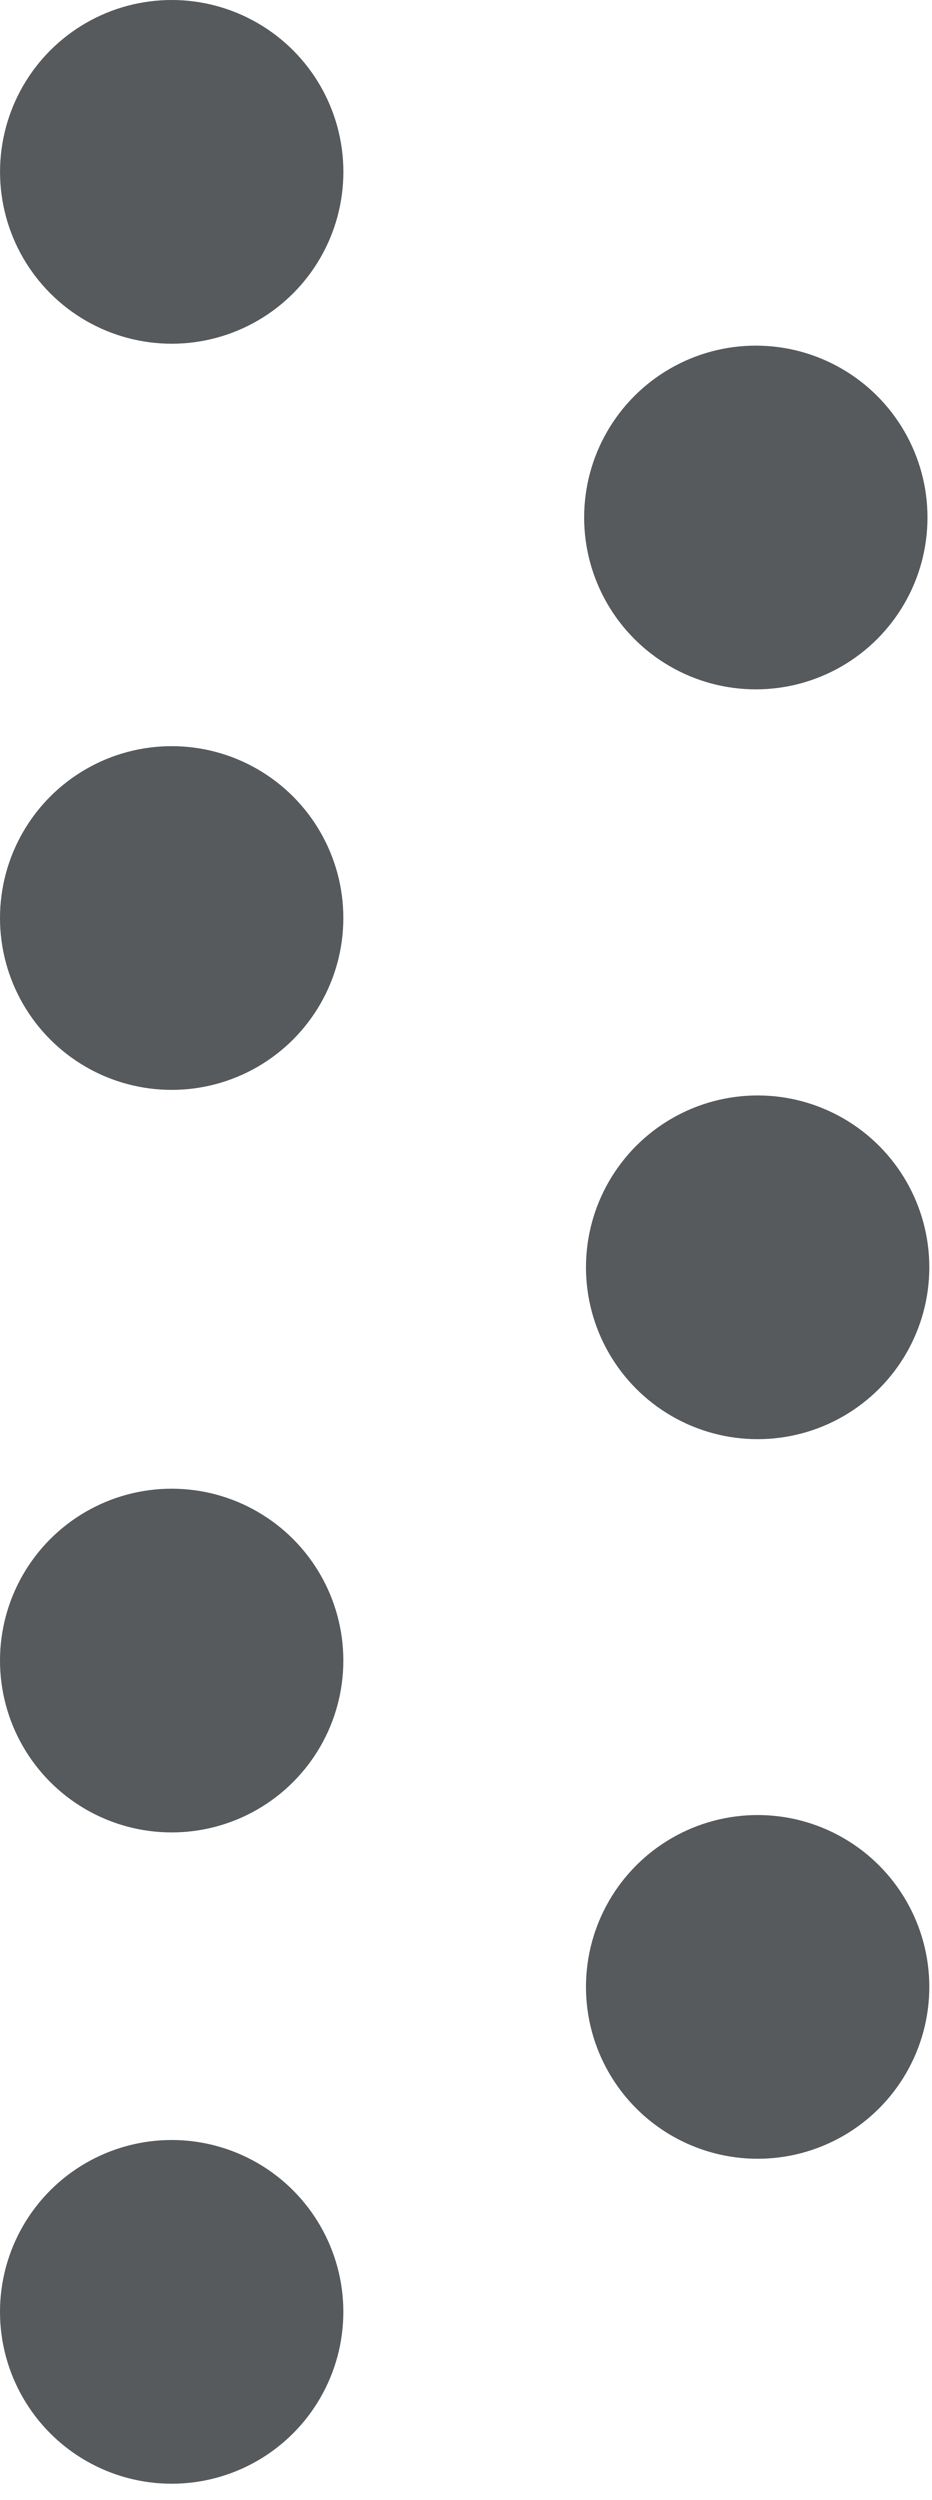
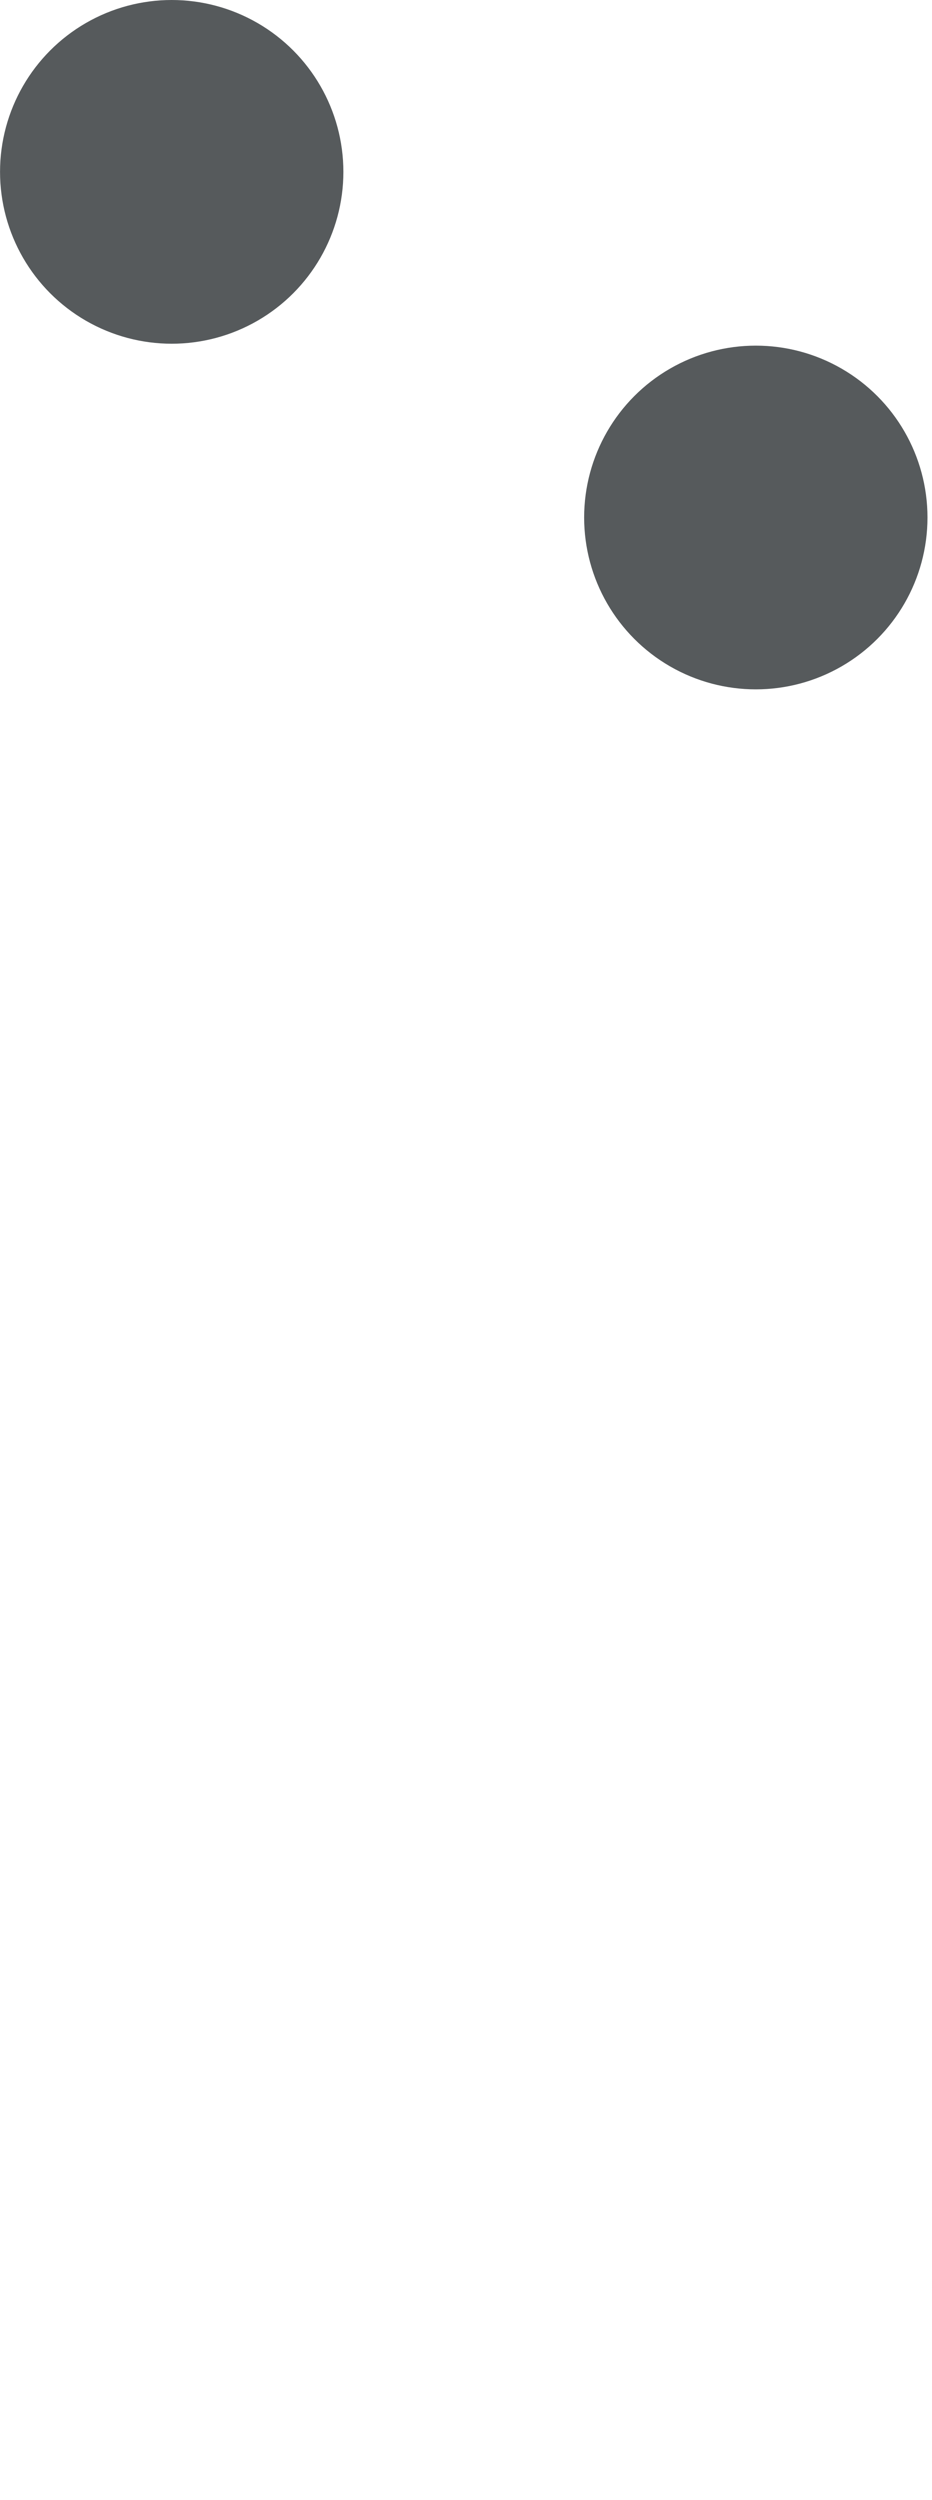
<svg xmlns="http://www.w3.org/2000/svg" width="25" height="67" viewBox="0 0 25 67" fill="none">
  <ellipse cx="4.606" cy="4.606" rx="4.605" ry="4.606" fill="#565A5C" />
-   <ellipse cx="4.605" cy="24.603" rx="4.605" ry="4.606" fill="#565A5C" />
-   <ellipse cx="4.605" cy="44.503" rx="4.605" ry="4.606" fill="#565A5C" />
  <ellipse cx="20.274" cy="13.869" rx="4.605" ry="4.606" fill="#565A5C" />
-   <ellipse cx="20.323" cy="33.964" rx="4.605" ry="4.606" fill="#565A5C" />
-   <ellipse cx="20.323" cy="53.249" rx="4.605" ry="4.606" fill="#565A5C" />
-   <ellipse cx="4.605" cy="61.958" rx="4.605" ry="4.606" fill="#565A5C" />
</svg>